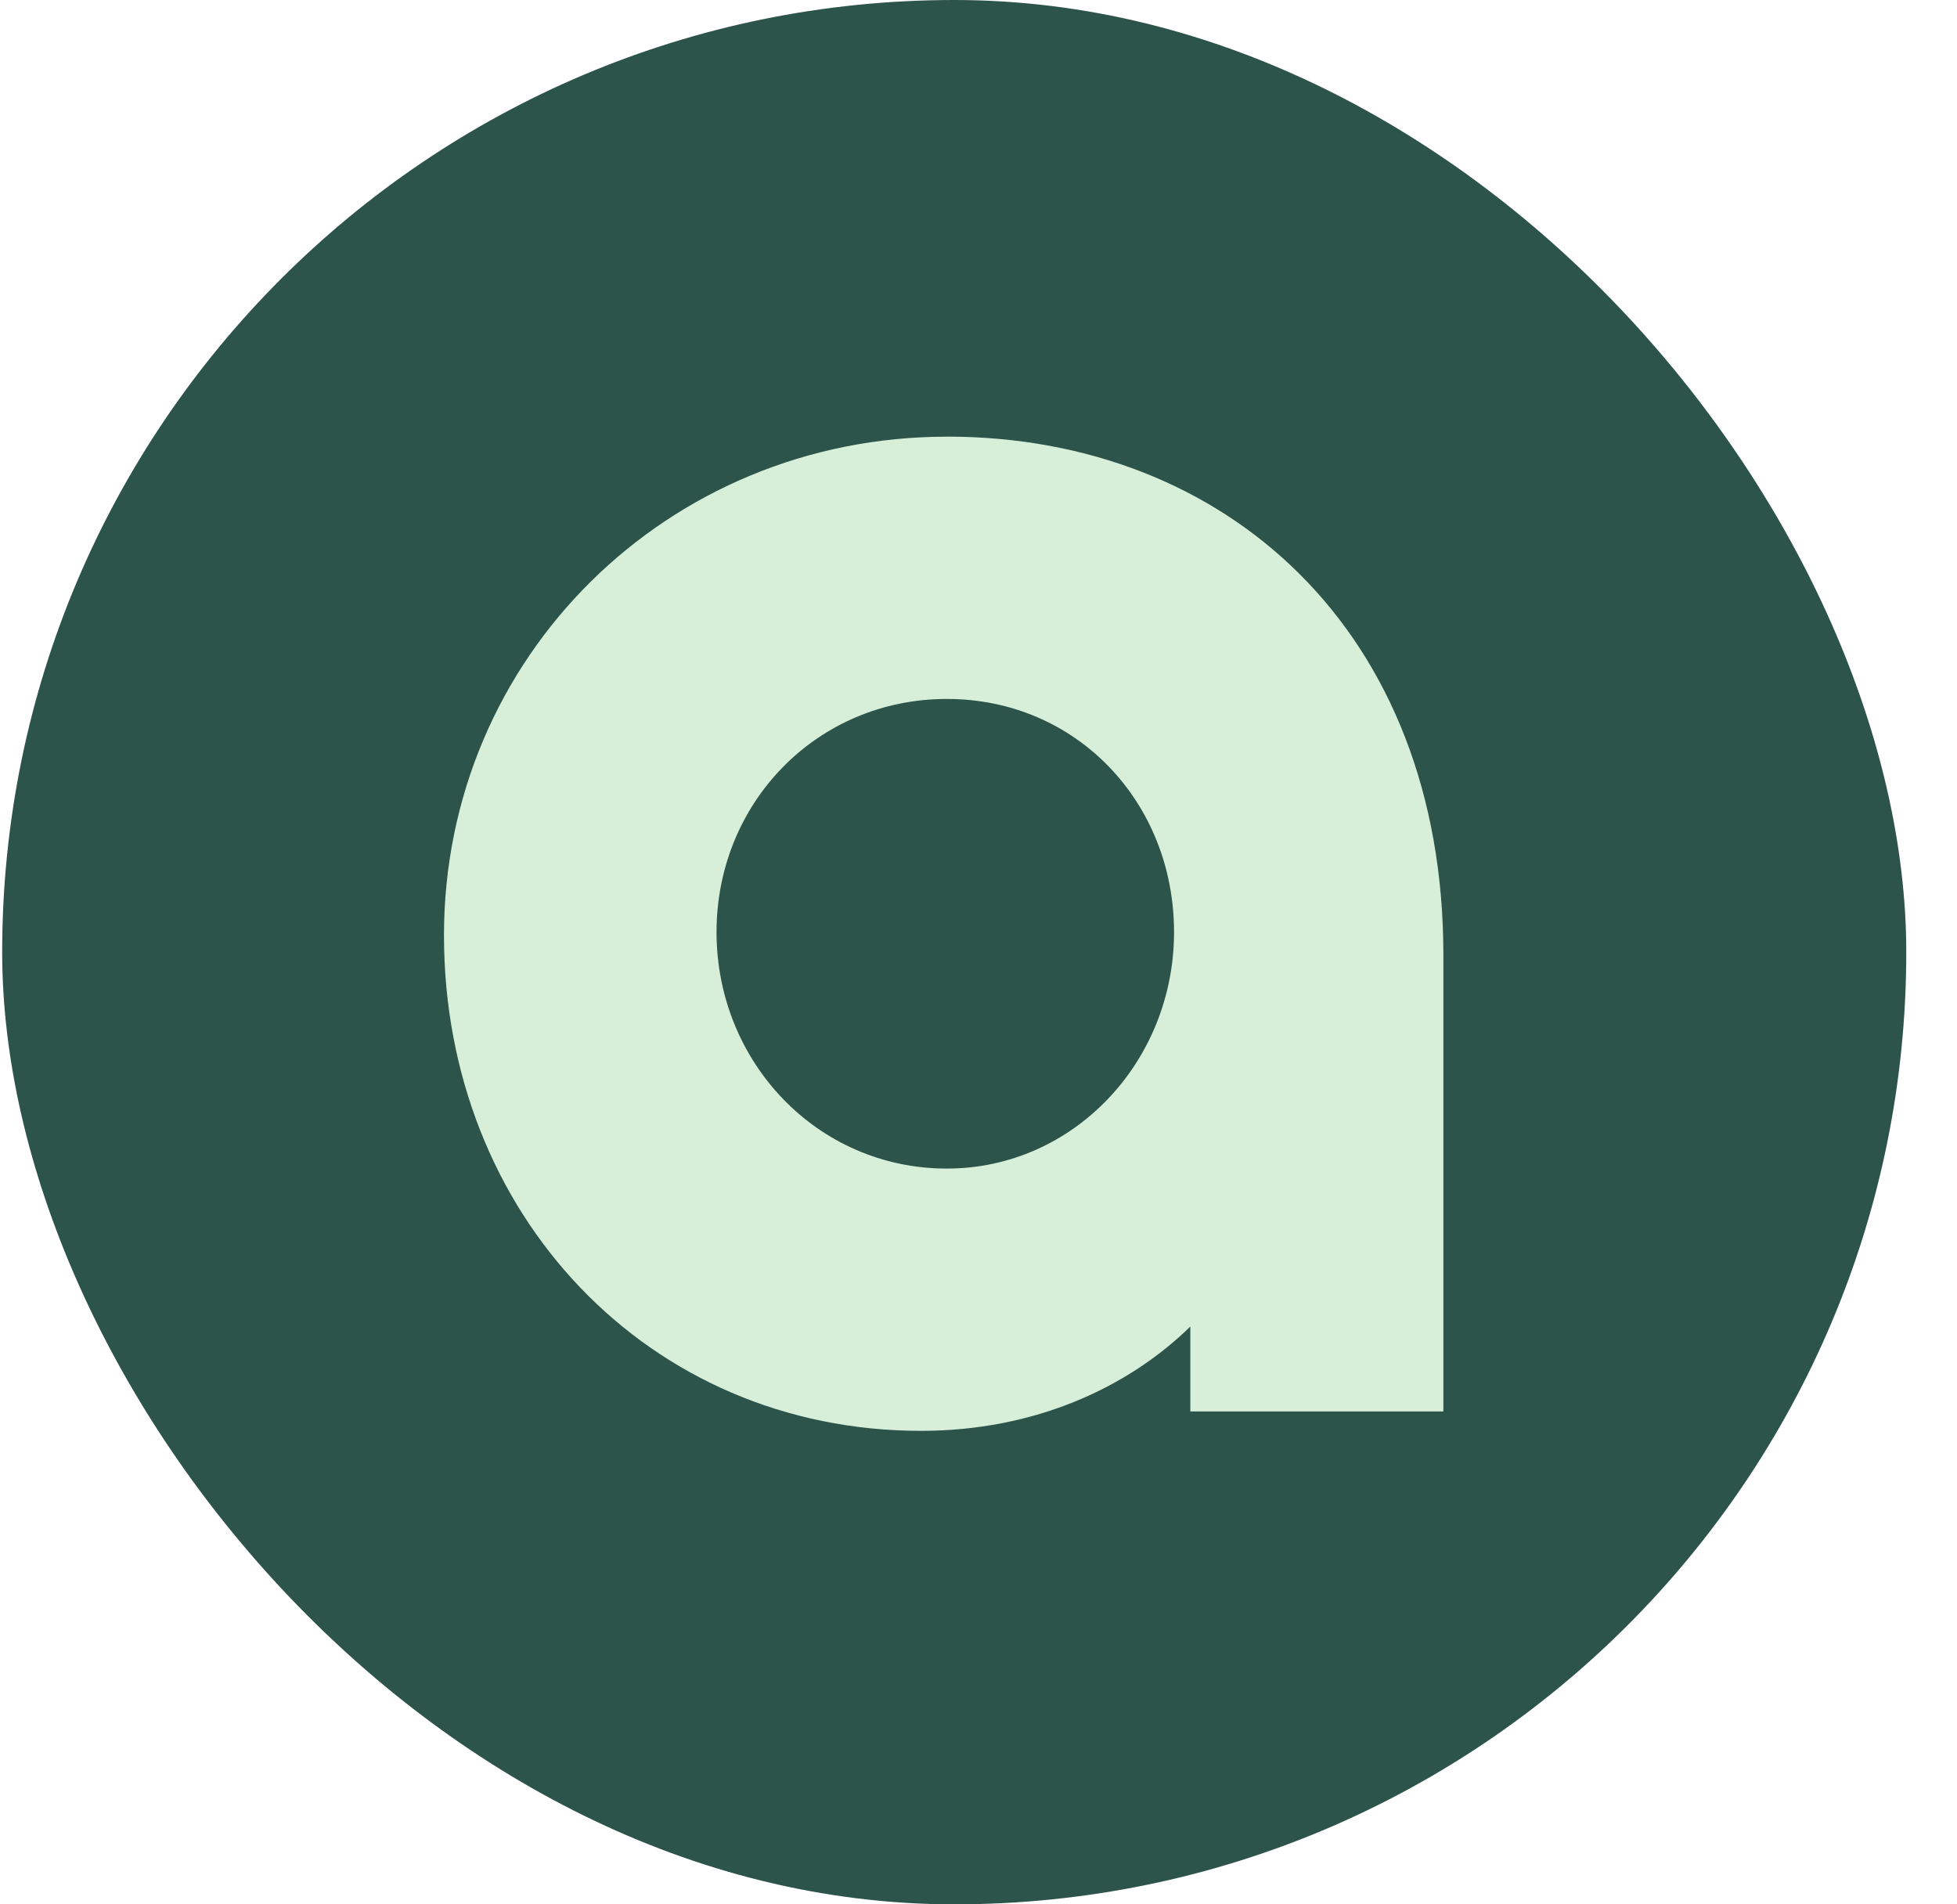
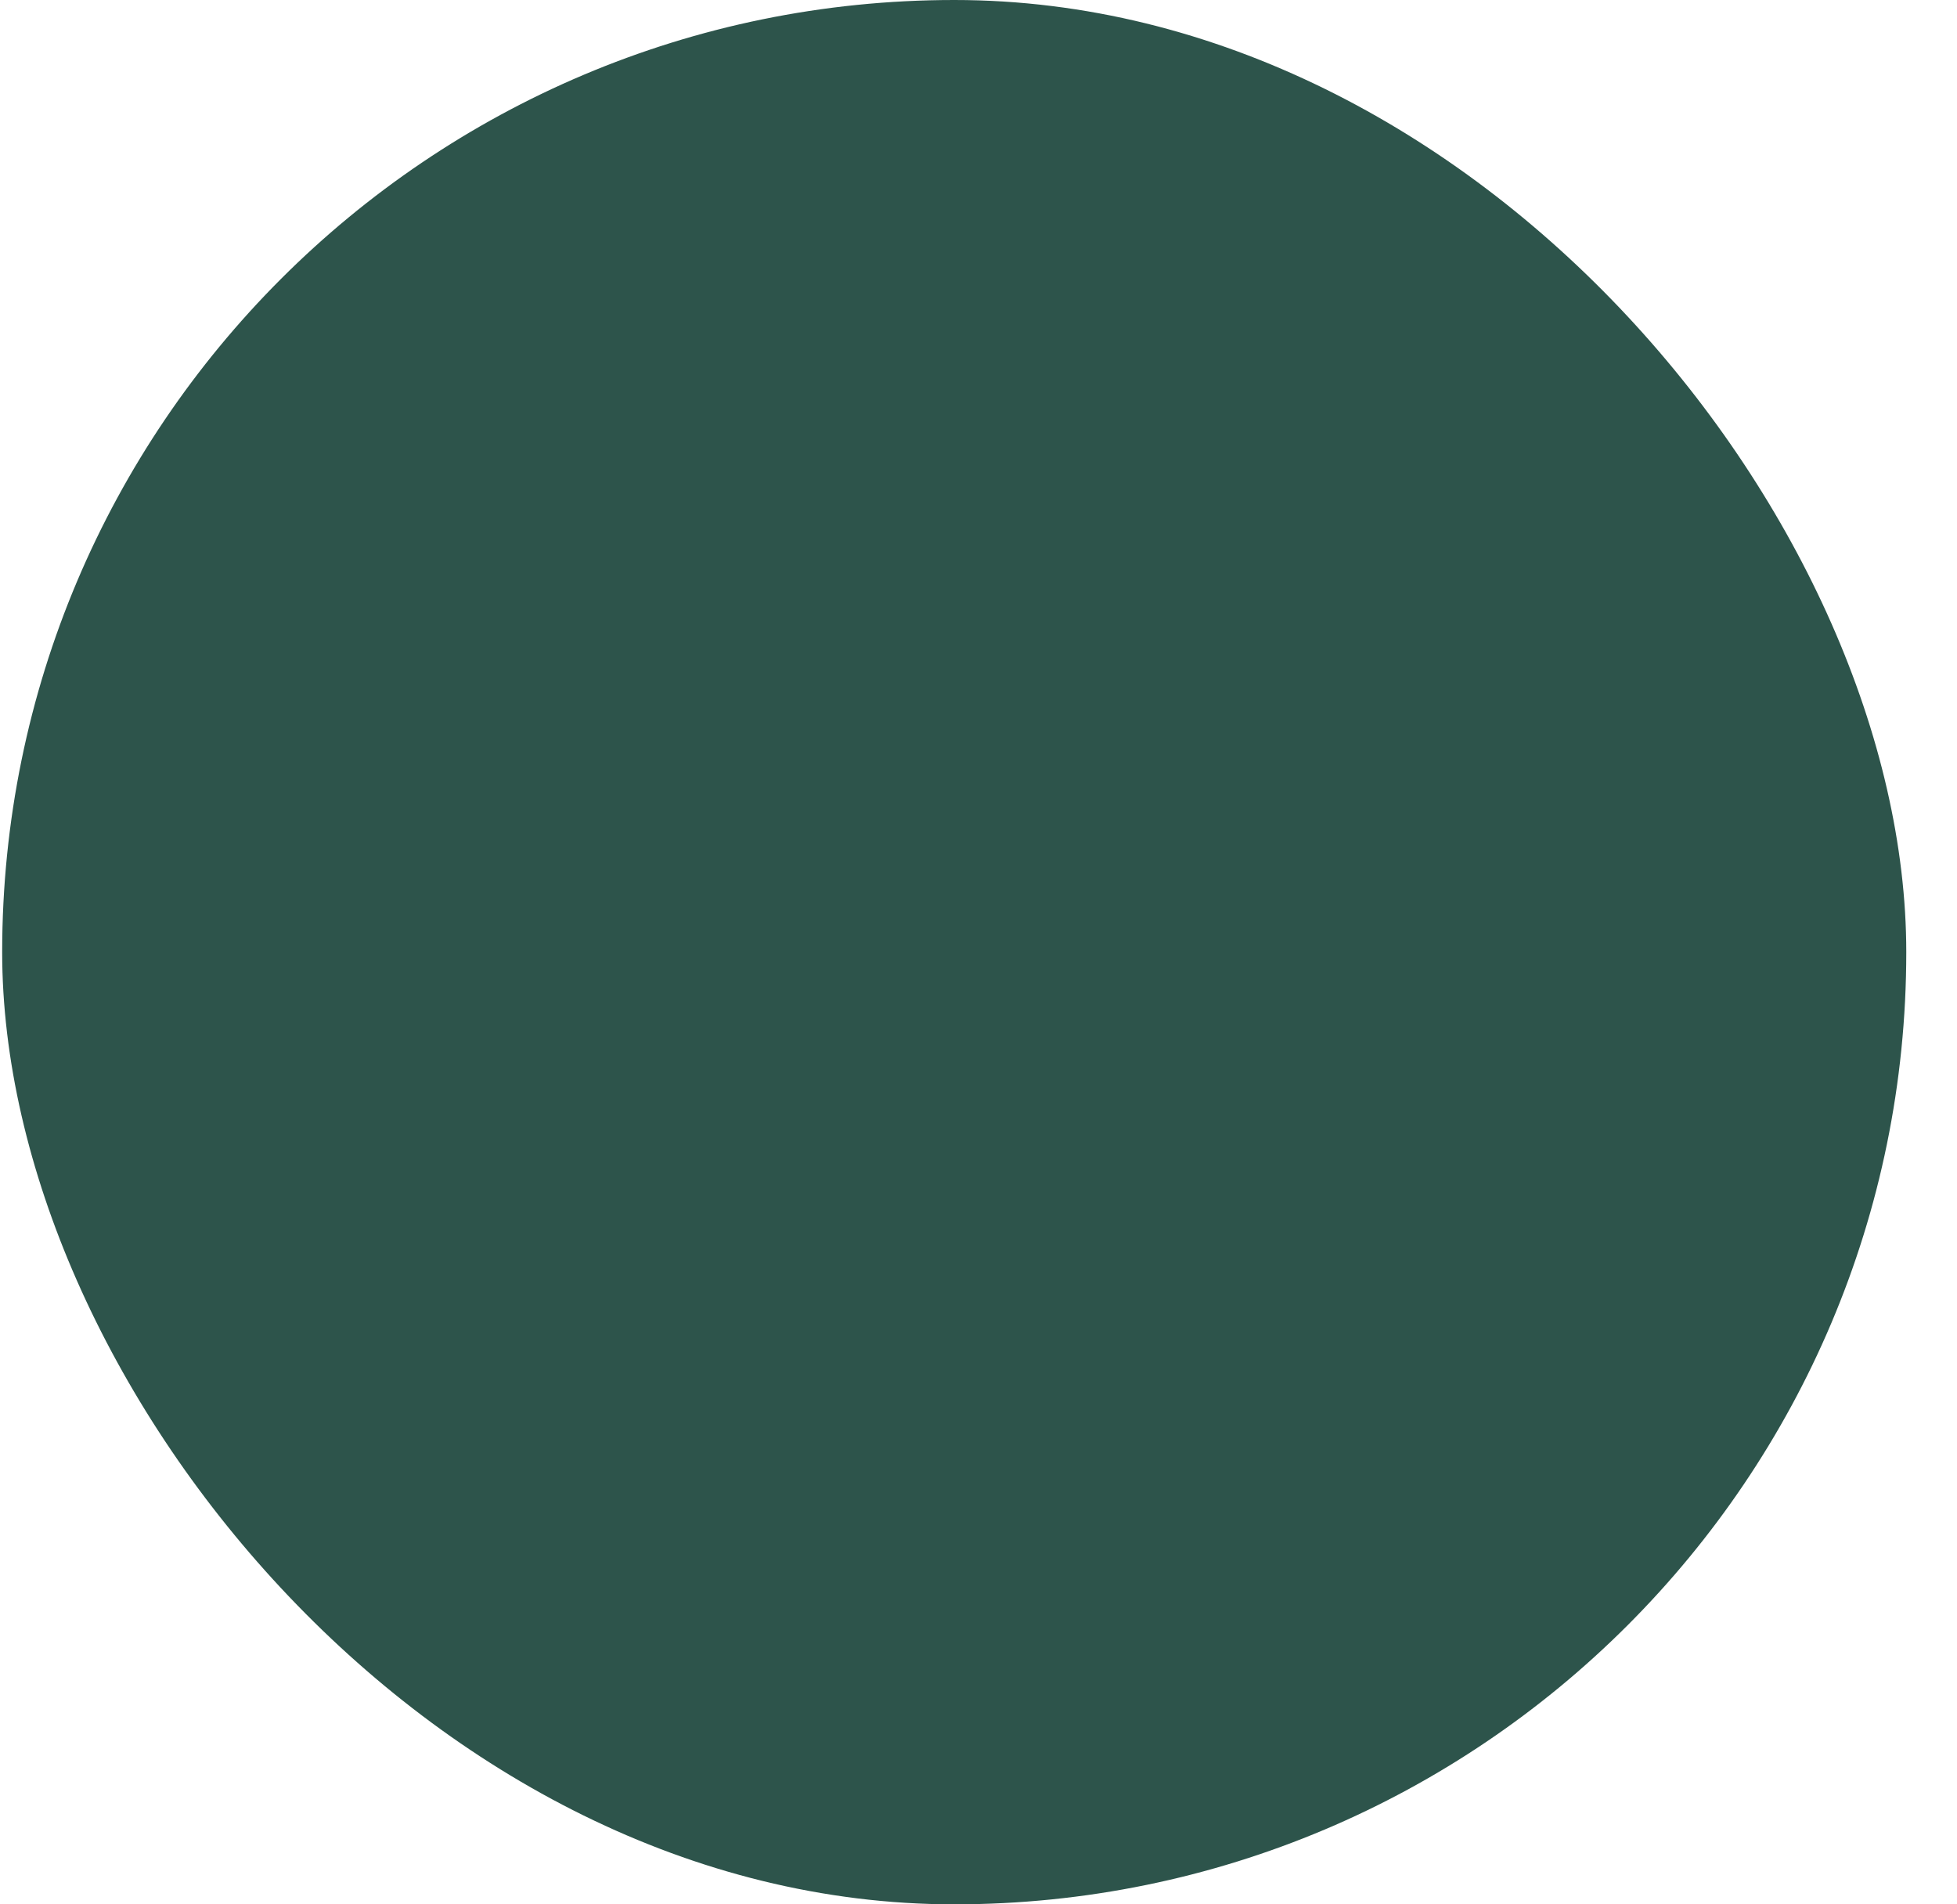
<svg xmlns="http://www.w3.org/2000/svg" width="37" height="36" fill="none">
  <rect x=".041" width="36" height="36" rx="18" fill="#2D544B" />
-   <path fill-rule="evenodd" clip-rule="evenodd" d="M8.394 17.683c0-5.264 4.233-9.428 9.508-9.428l.002-.001c5.275 0 9.385 3.673 9.385 9.796v8.632h-4.784v-1.605c-1.177 1.151-2.938 1.972-5.092 1.972-5.155 0-9.019-4.1-9.019-9.366Zm5.153-.062c0 2.45 1.901 4.47 4.355 4.47 2.394 0 4.295-2.02 4.295-4.47 0-2.449-1.84-4.408-4.295-4.408-2.454 0-4.355 1.96-4.355 4.408Z" fill="#D7EFD9" />
</svg>